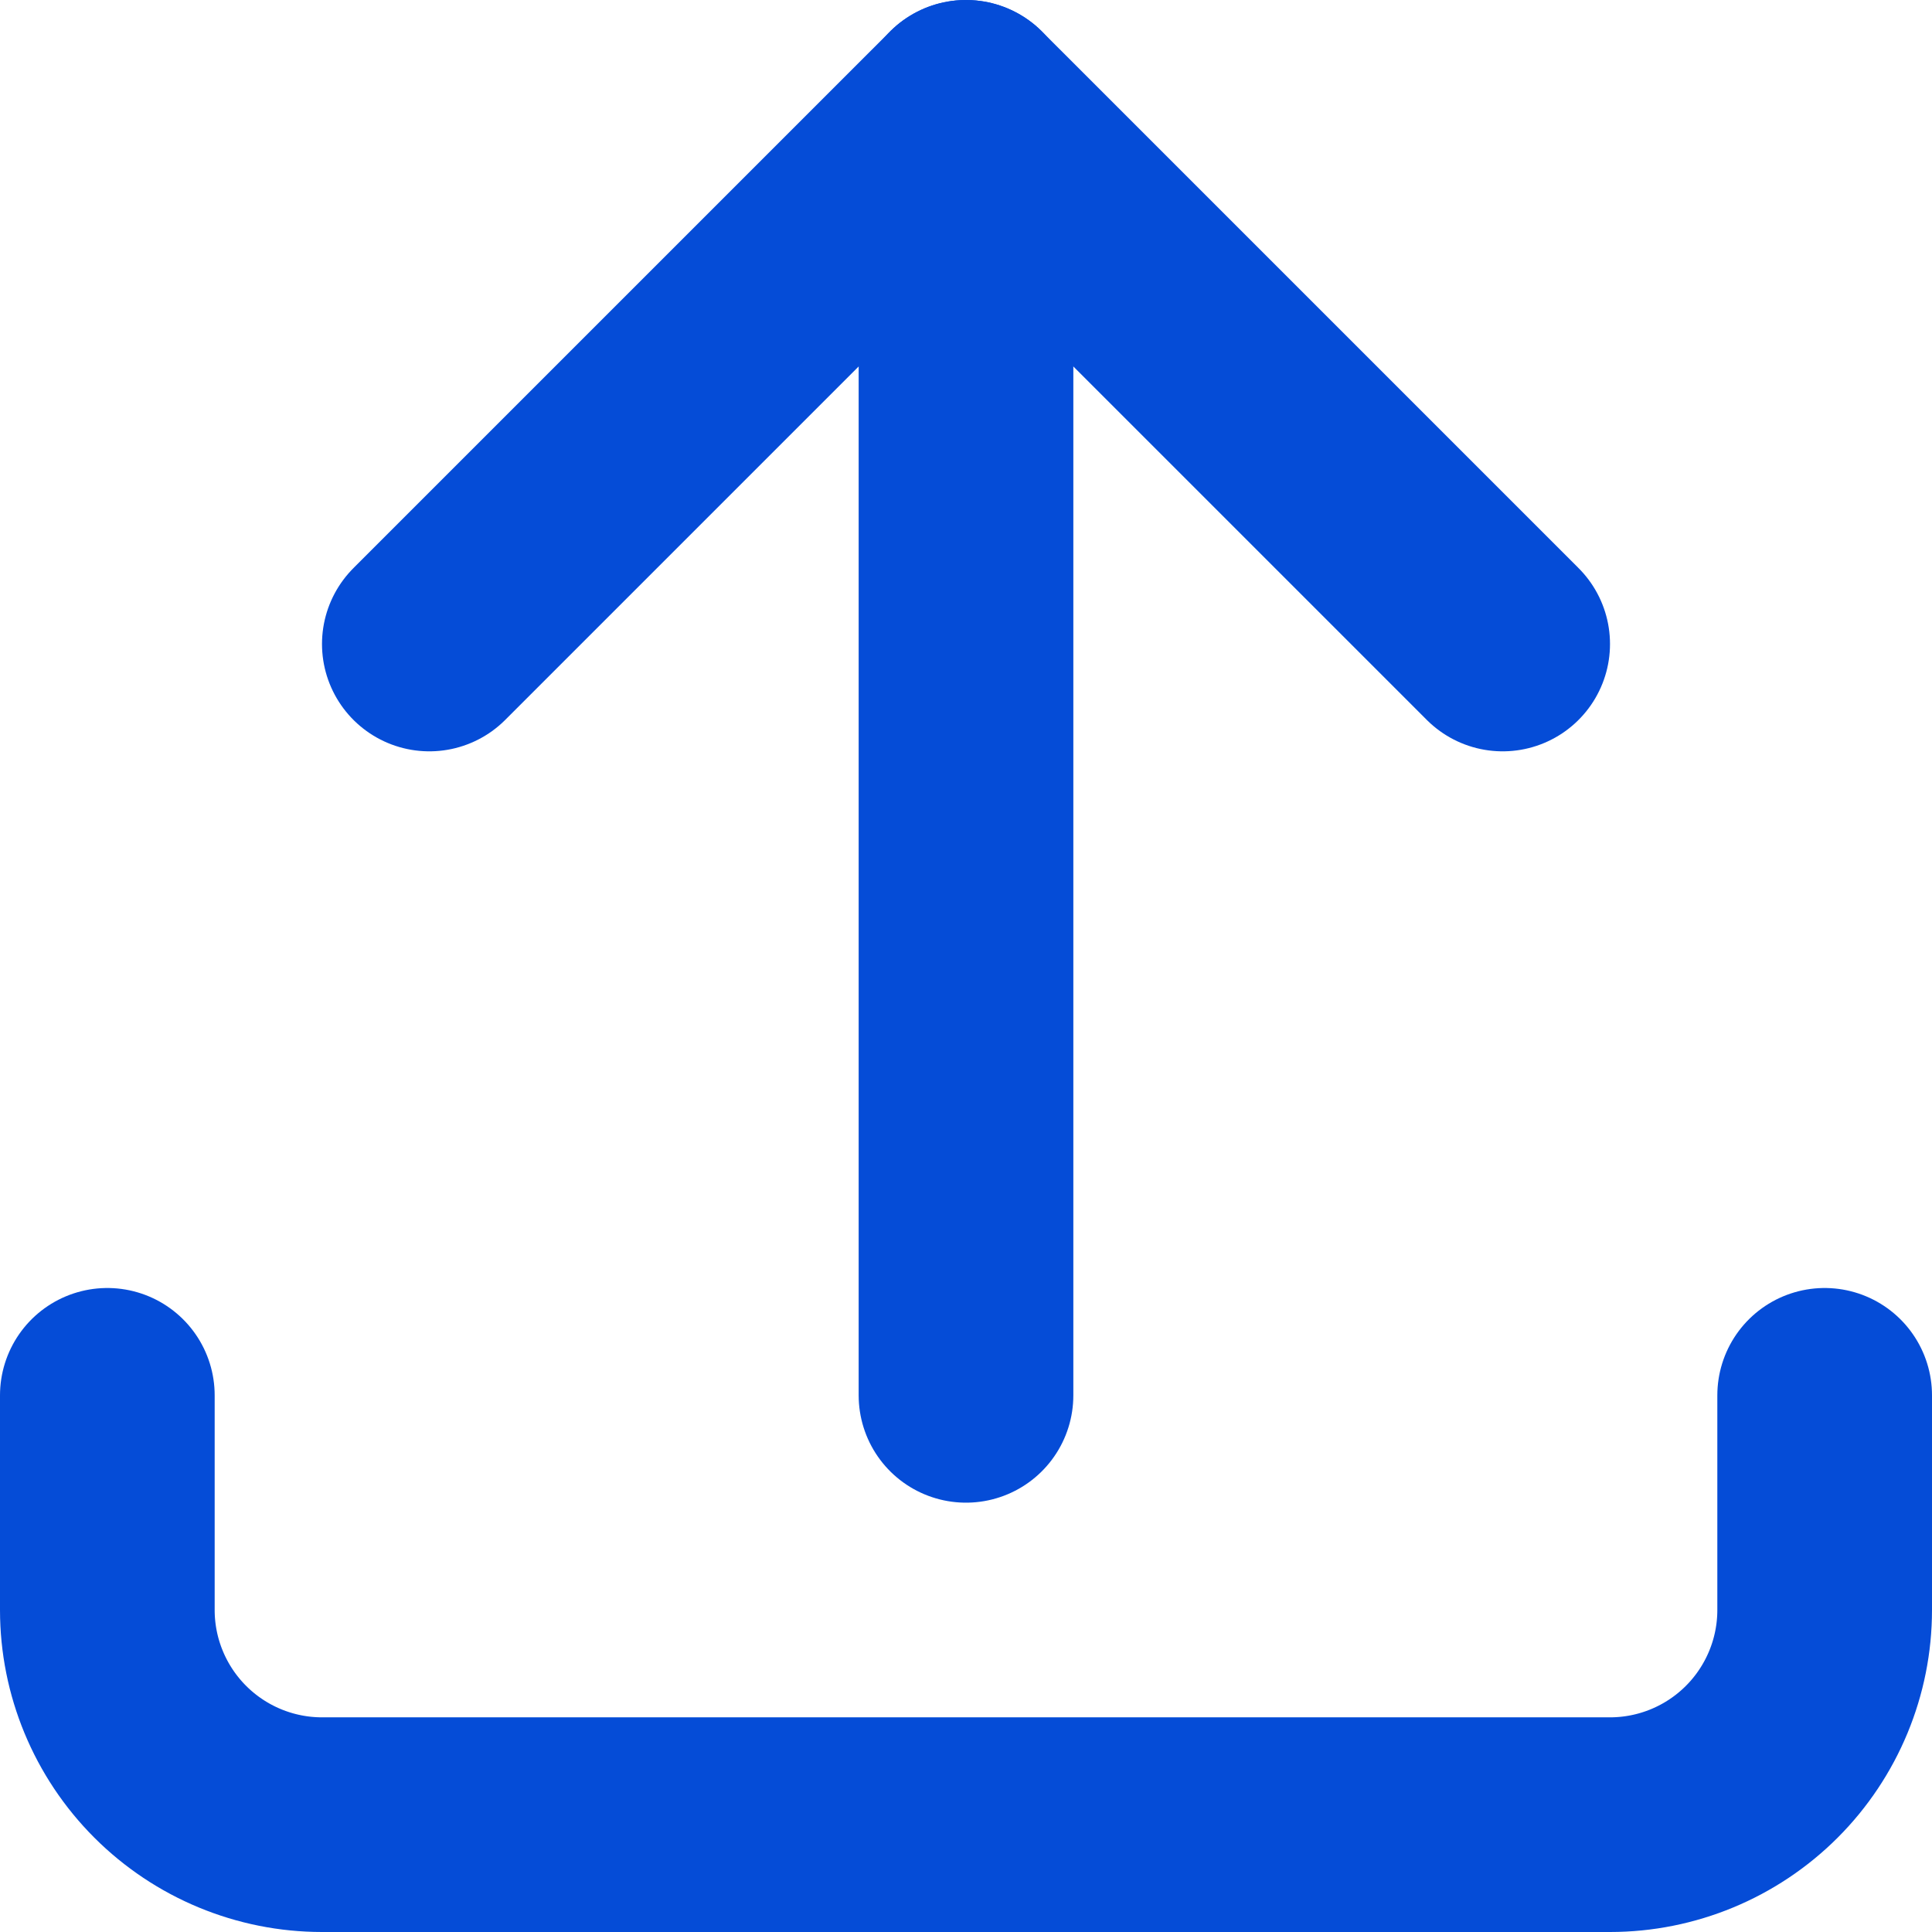
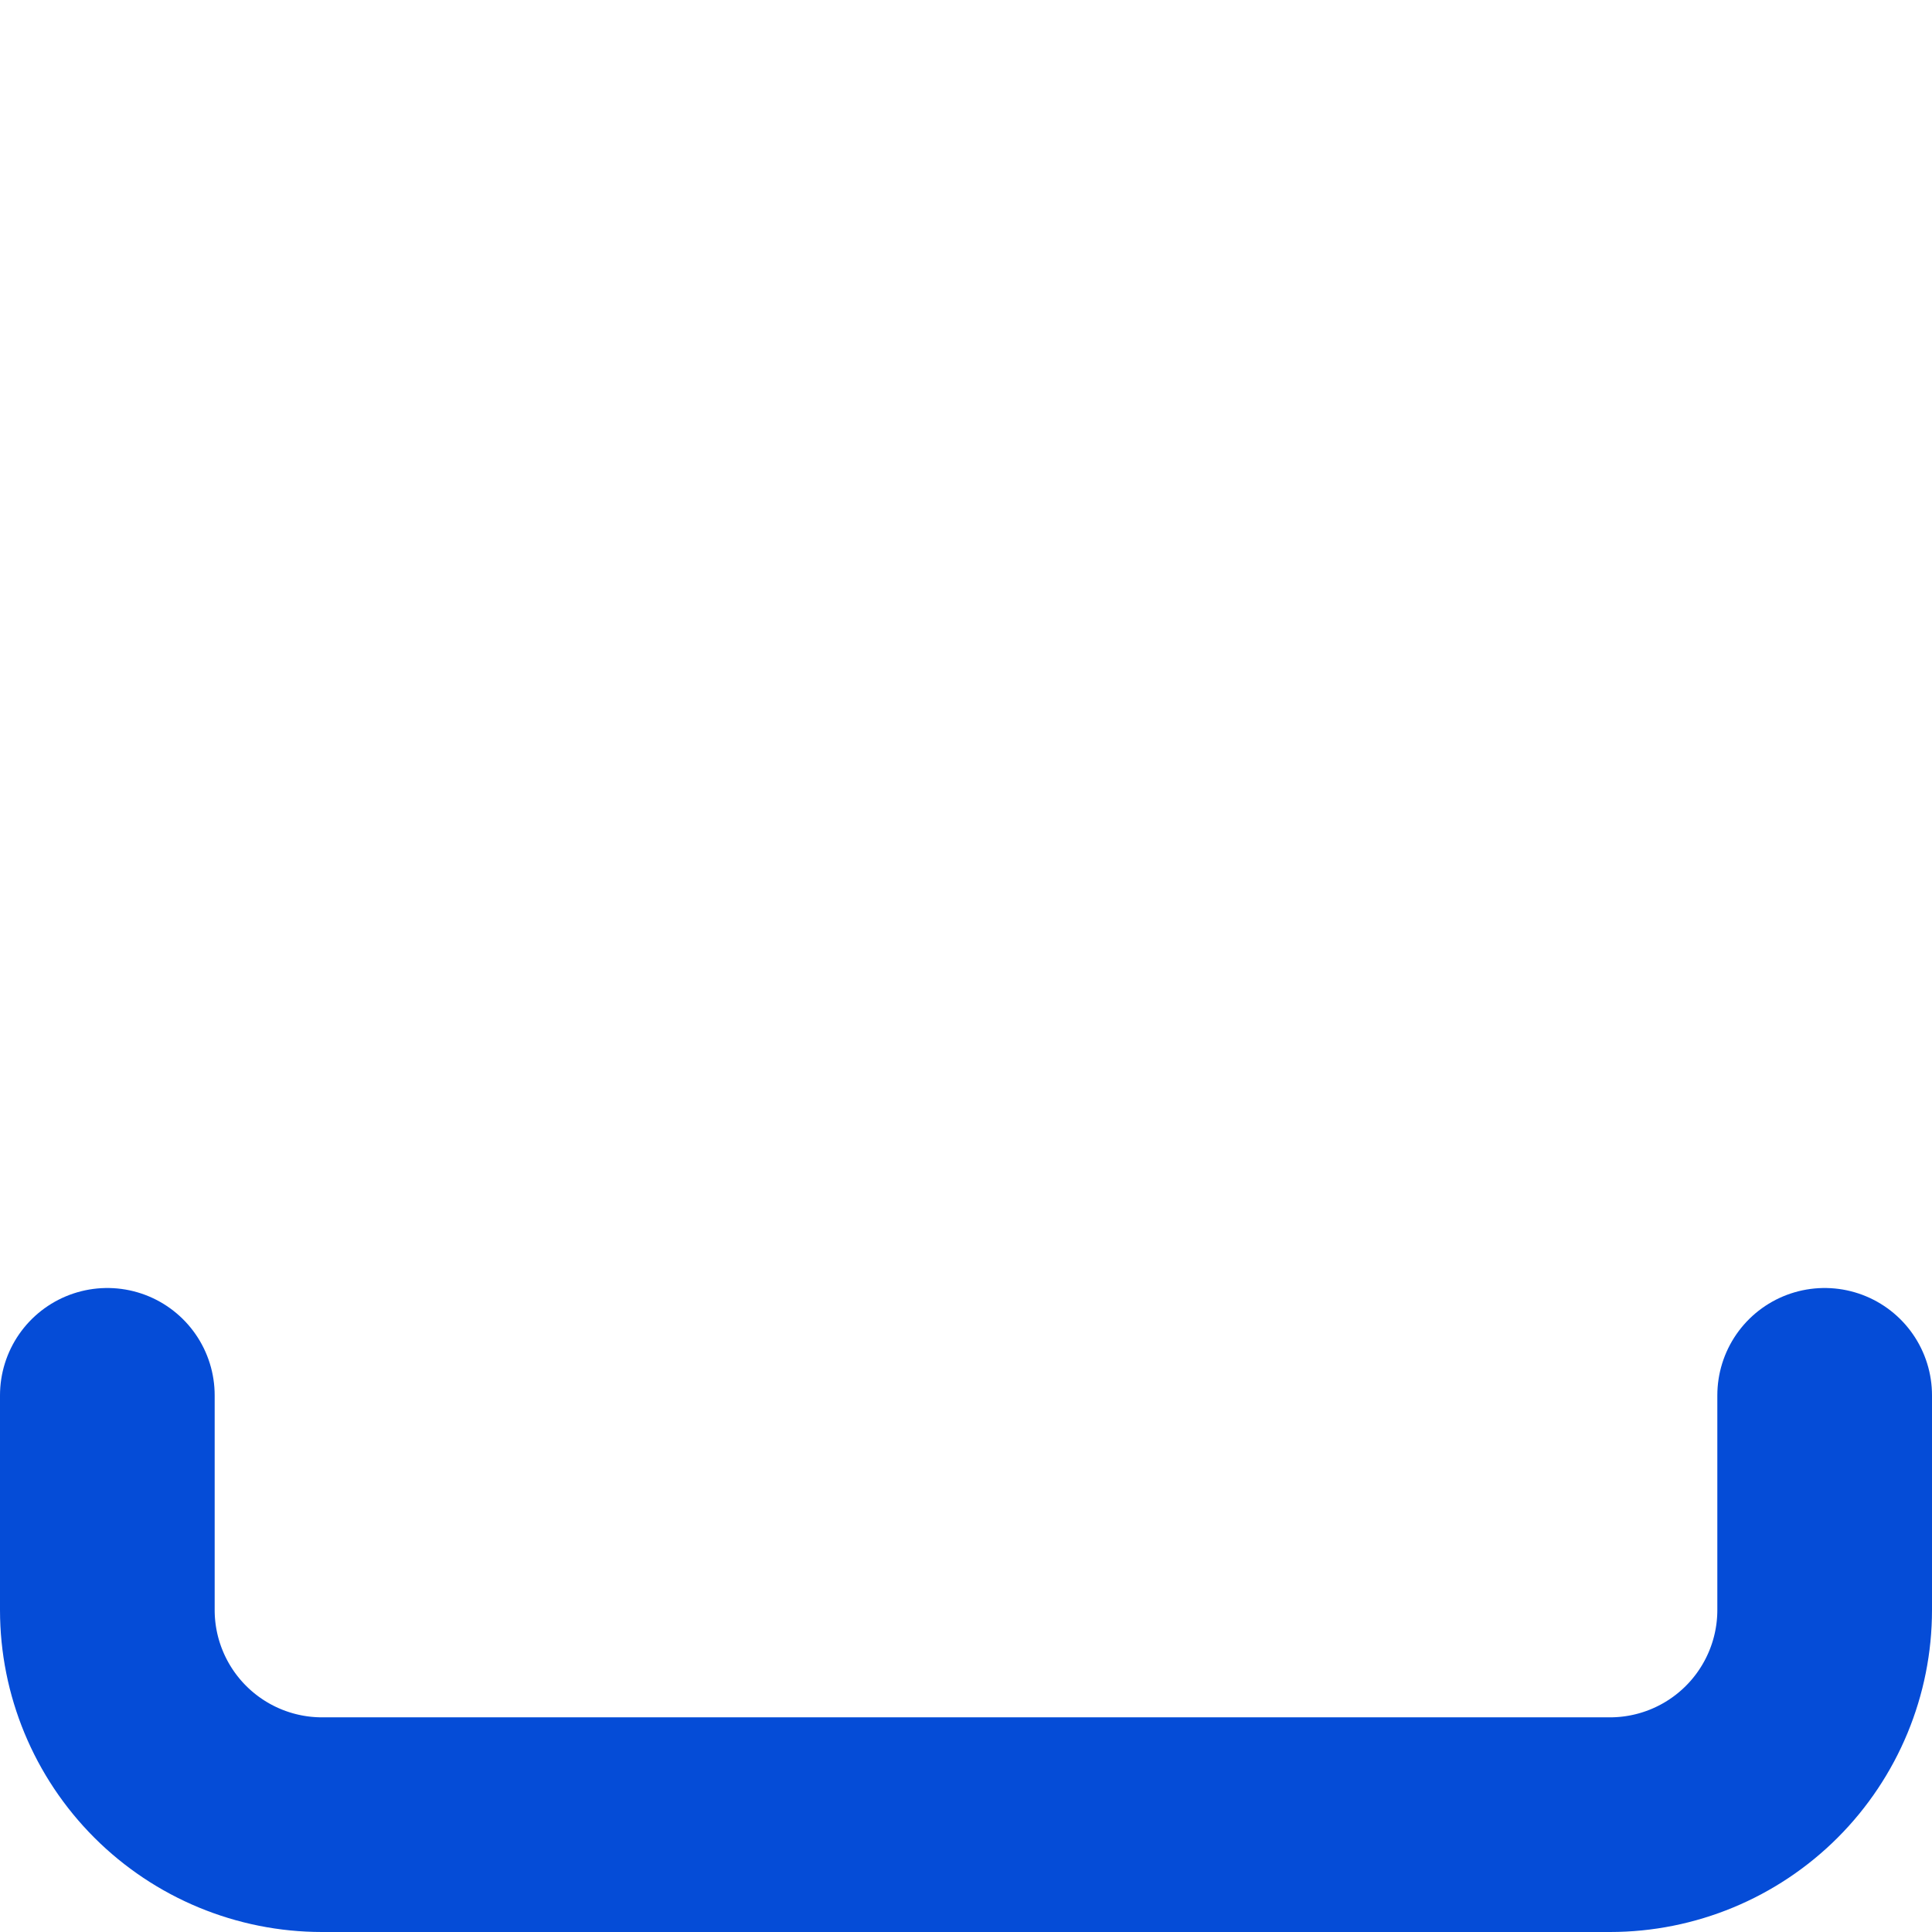
<svg xmlns="http://www.w3.org/2000/svg" width="18" height="18" viewBox="0 0 18 18" fill="none">
  <path d="M1 13L1 15C1 15.53 1.211 16.039 1.586 16.414C1.961 16.789 2.47 17 3 17H15C15.53 17 16.039 16.789 16.414 16.414C16.789 16.039 17 15.53 17 15V13" stroke="#054CD7" stroke-width="2" stroke-linecap="round" stroke-linejoin="round" />
-   <path d="M14 6L9 1L4 6" stroke="#054CD7" stroke-width="2" stroke-linecap="round" stroke-linejoin="round" />
-   <path d="M9 13L9 1" stroke="#054CD7" stroke-width="2" stroke-linecap="round" stroke-linejoin="round" />
</svg>